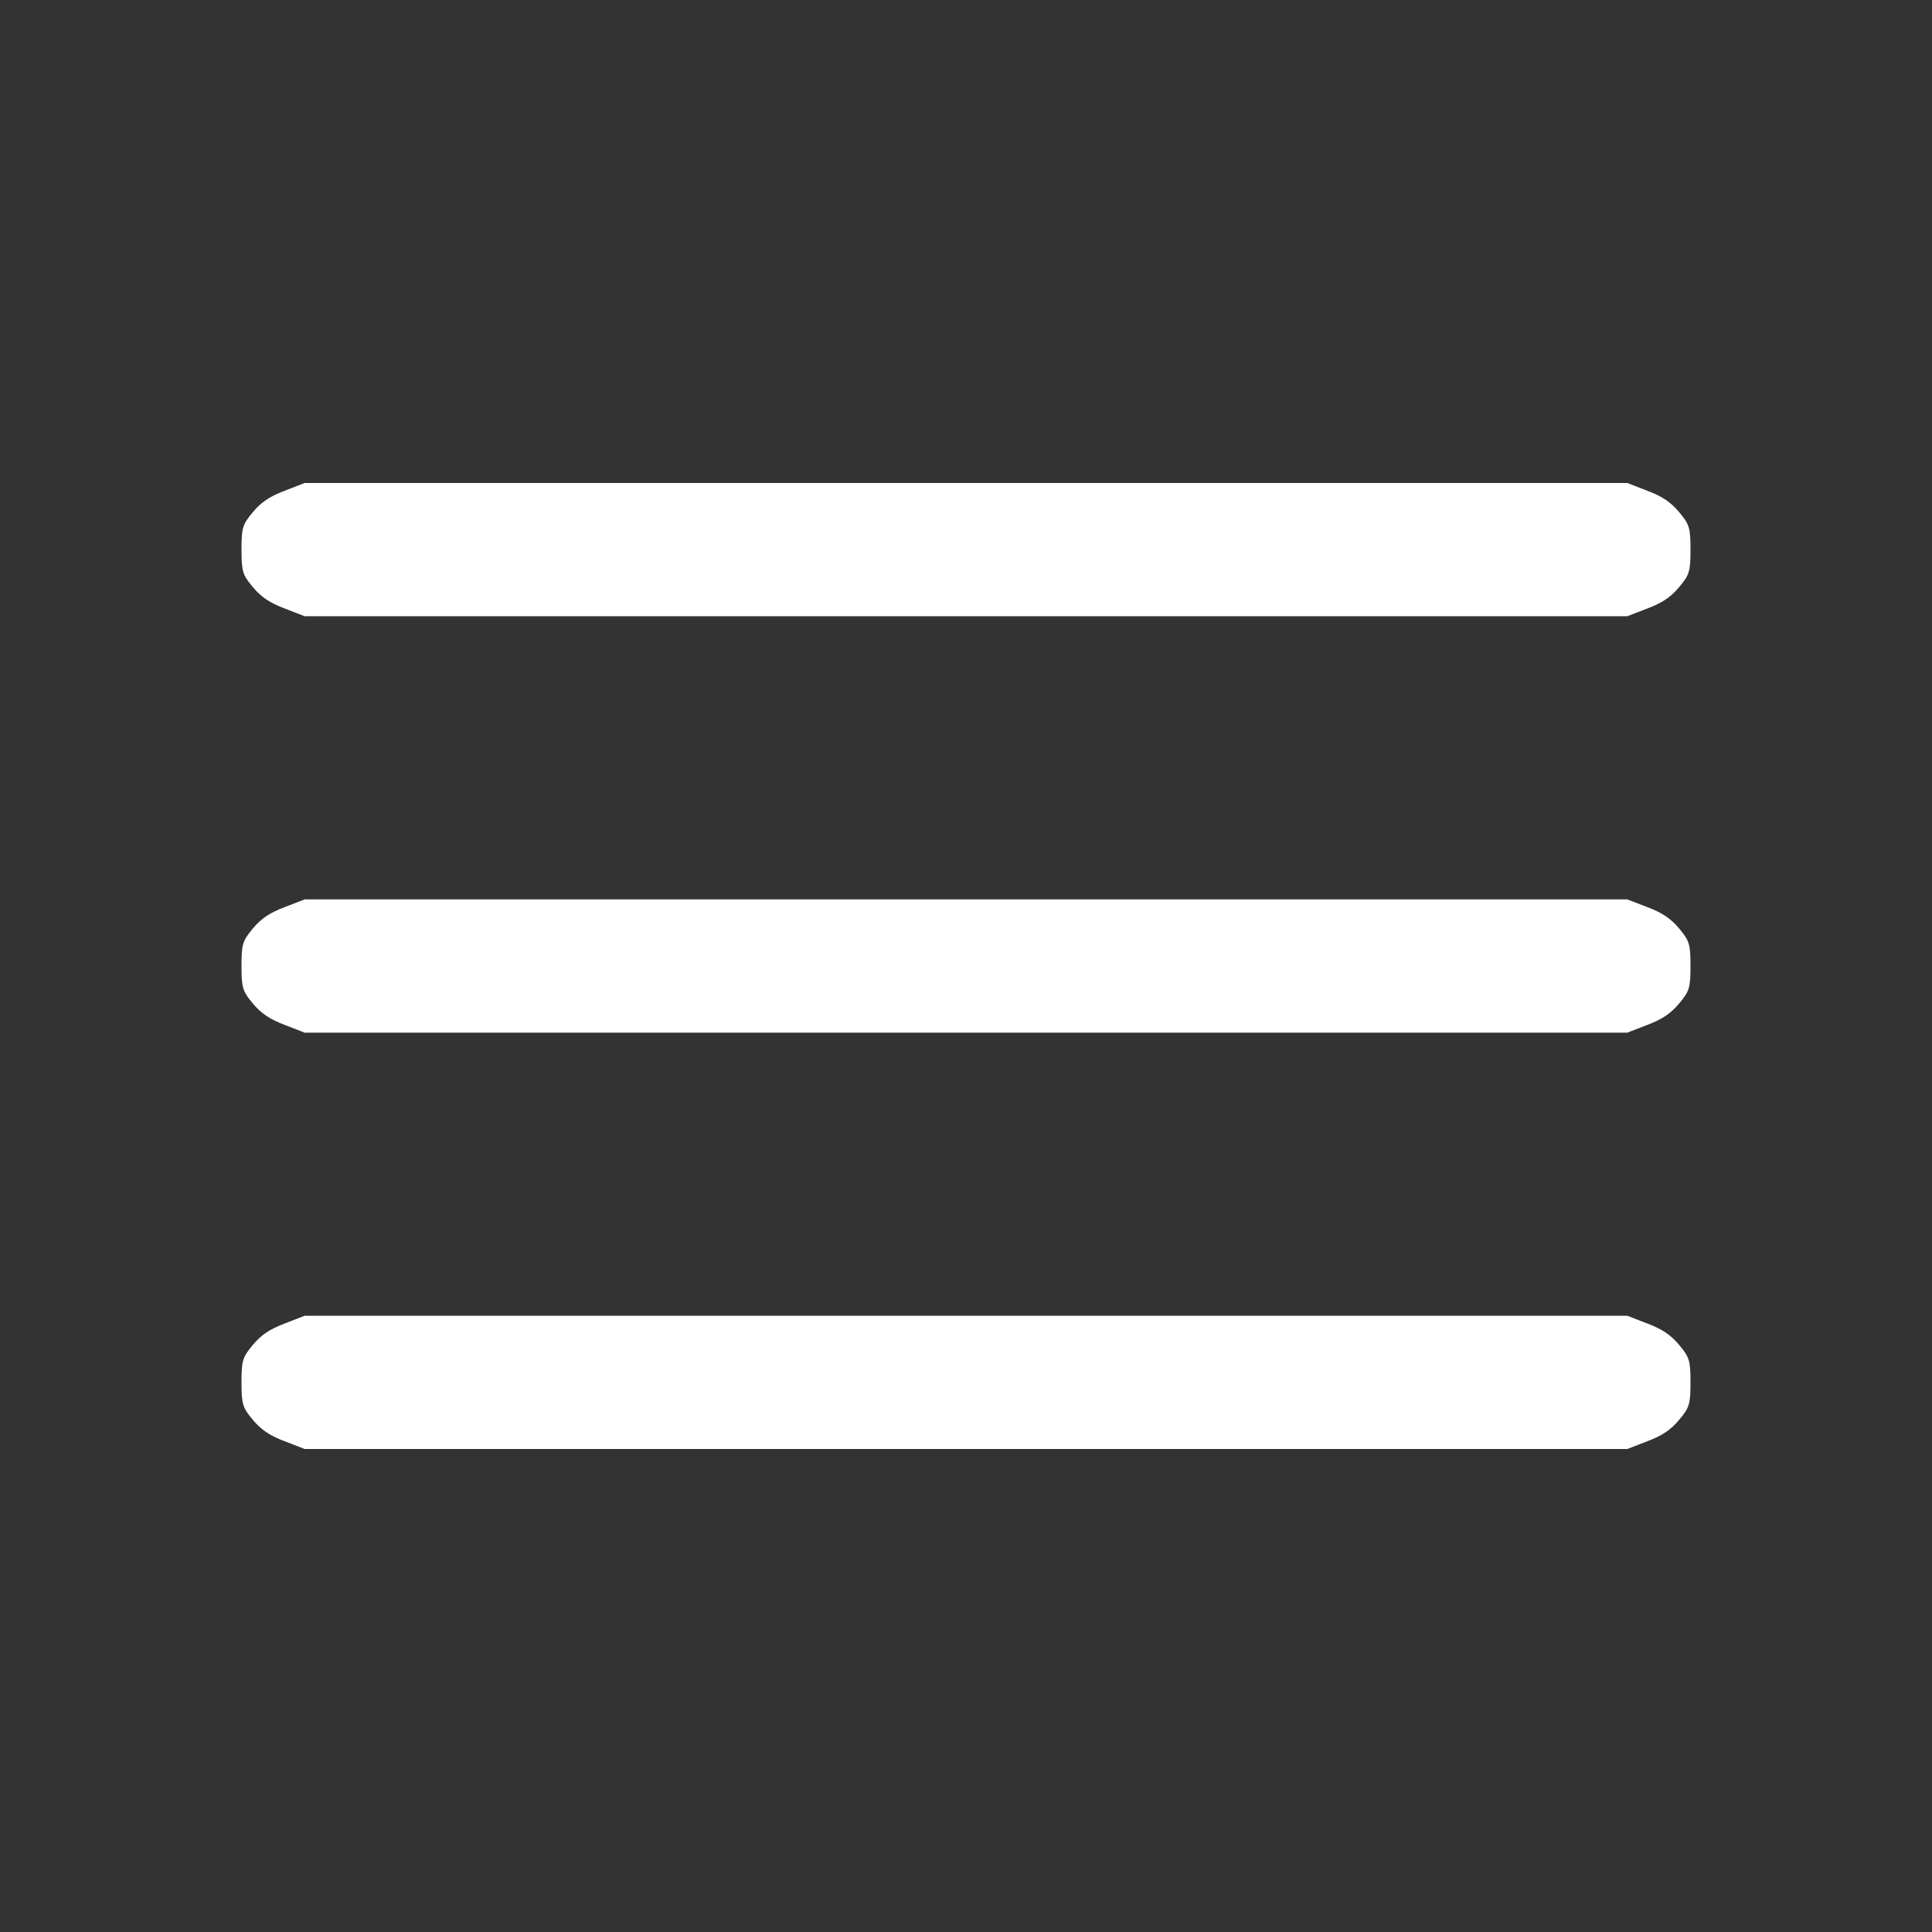
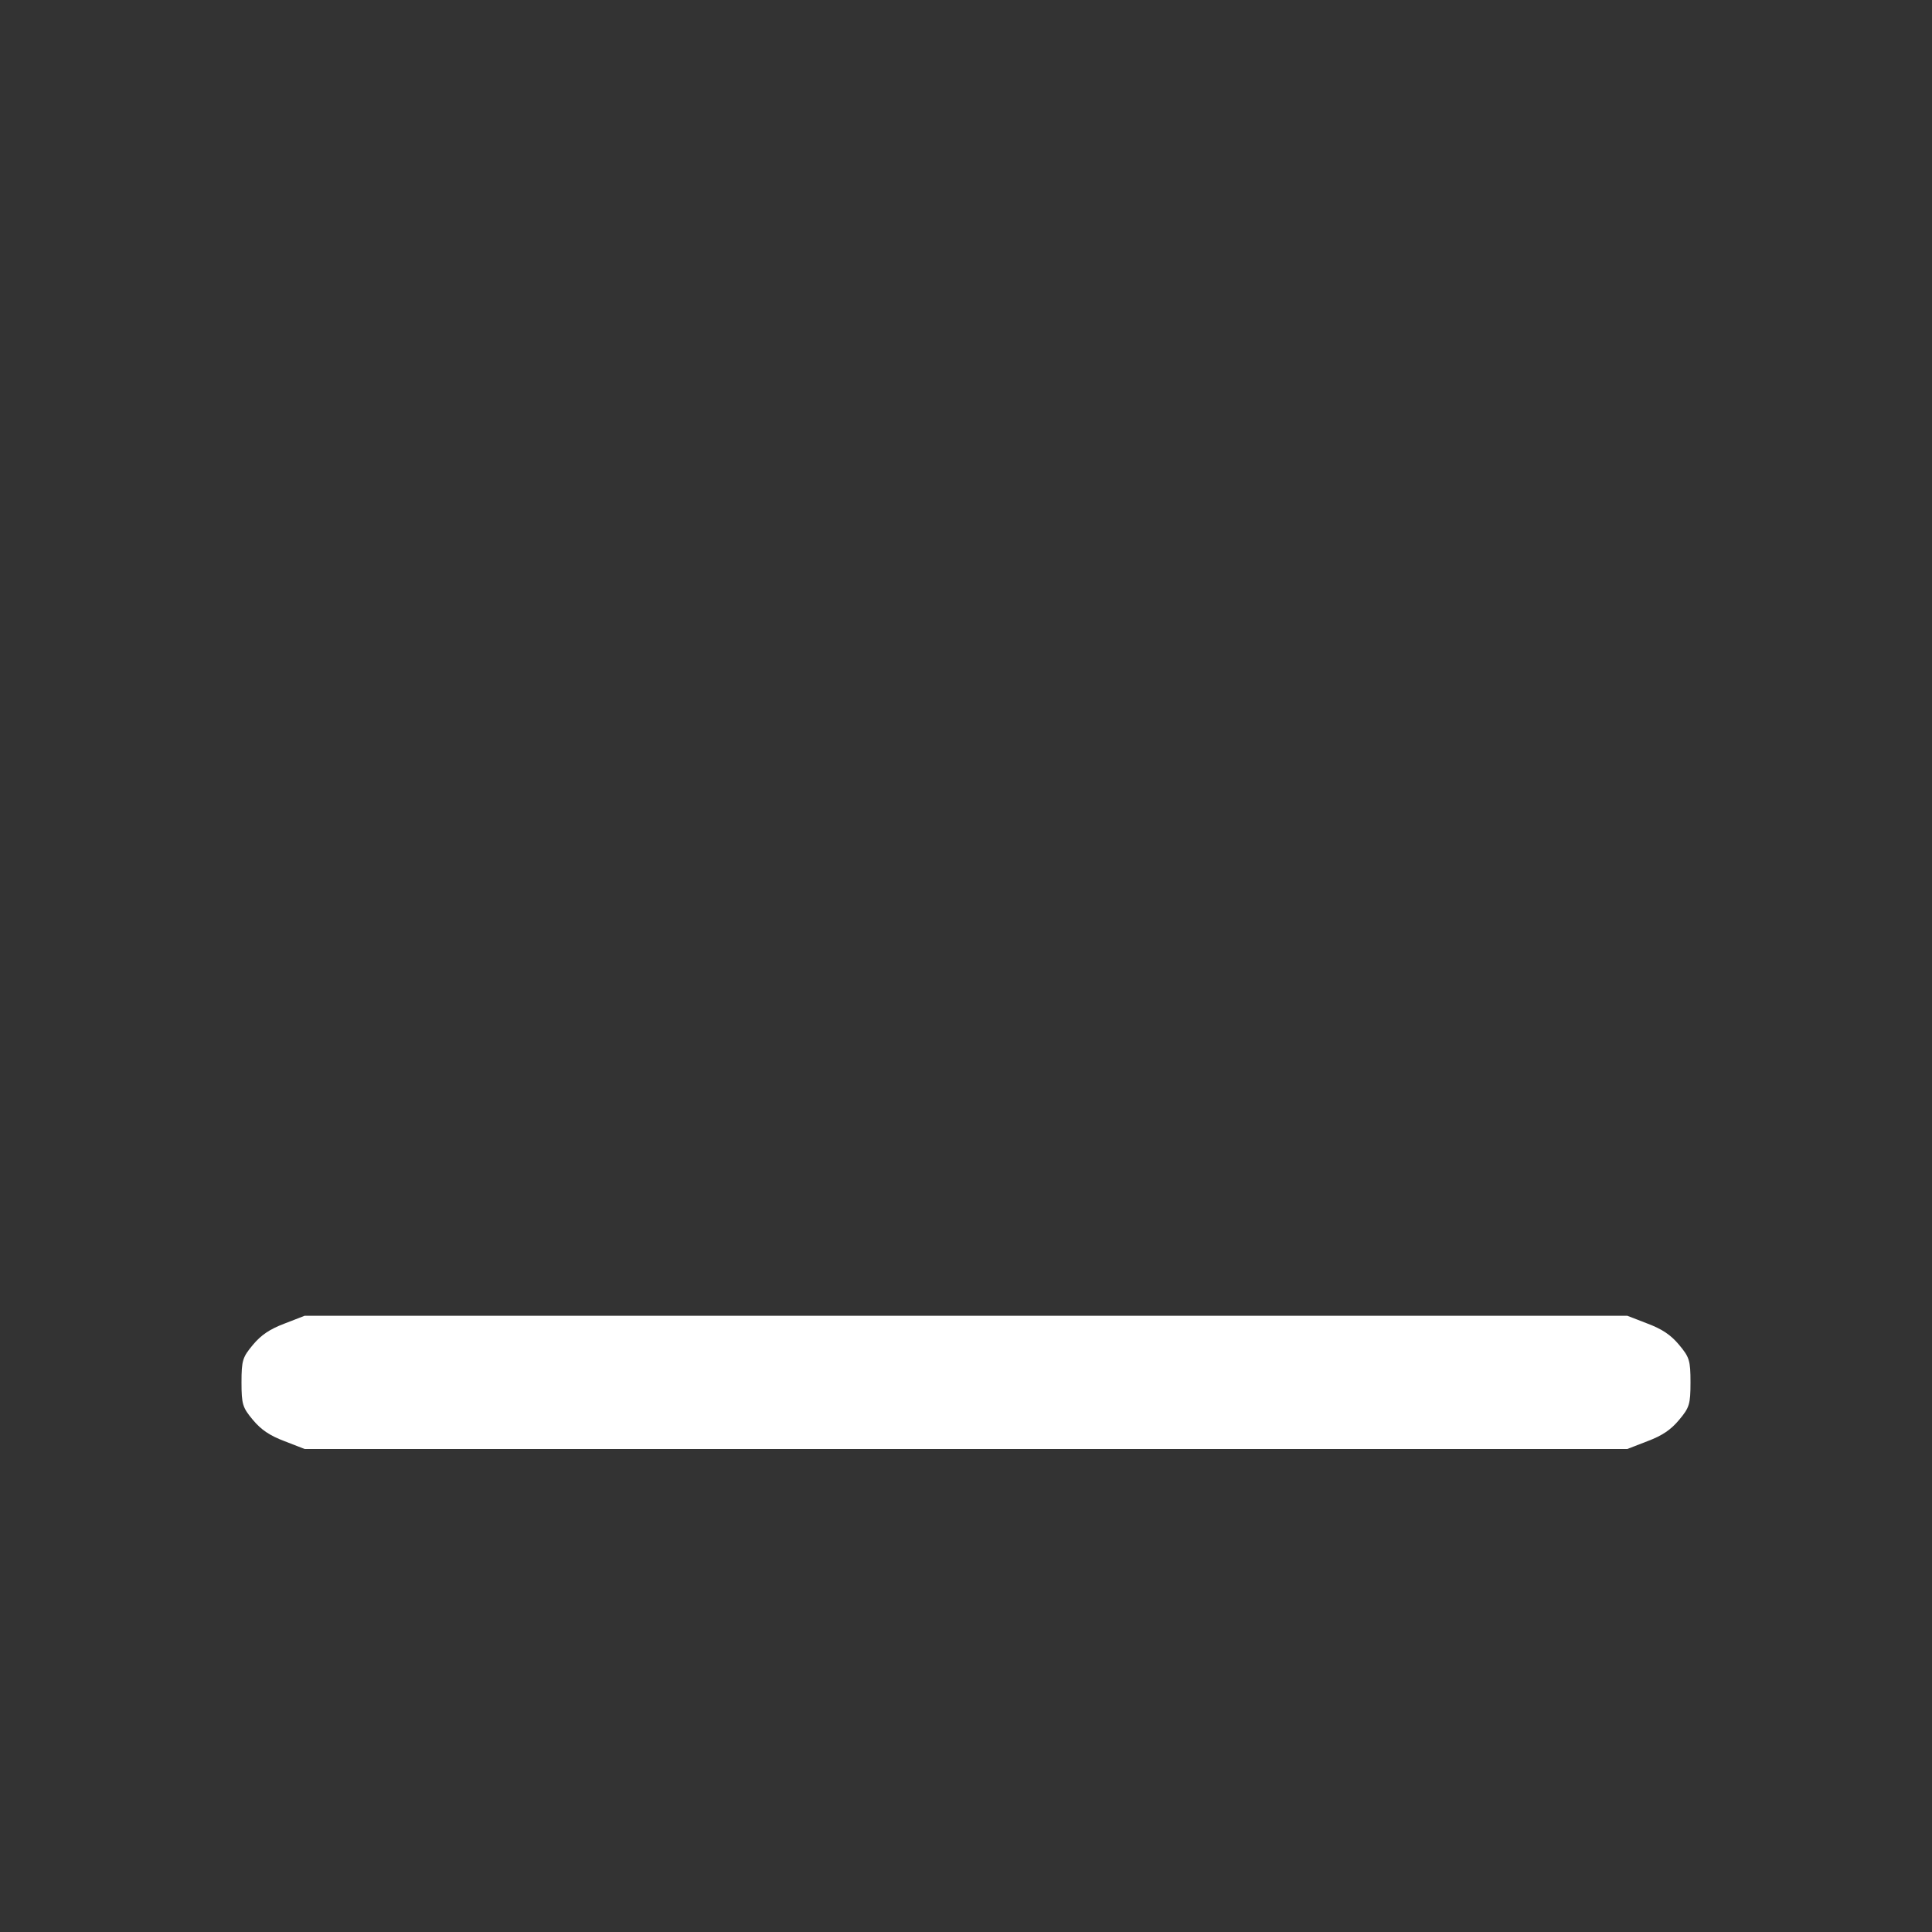
<svg xmlns="http://www.w3.org/2000/svg" width="32" height="32" viewBox="0 0 32 32" fill="none">
  <rect x="0" y="0" width="32" height="32" fill="#333333" stroke="none" />
-   <path d="M4.714 8.129C4.47 8.221 4.326 8.317 4.188 8.483C4.019 8.685 4 8.74 4 9.103C4 9.467 4.019 9.522 4.188 9.724C4.326 9.89 4.47 9.986 4.714 10.078L5.046 10.207H16H26.953L27.286 10.078C27.53 9.986 27.674 9.89 27.812 9.724C27.981 9.522 28 9.467 28 9.103C28 8.74 27.981 8.685 27.812 8.483C27.674 8.317 27.53 8.221 27.286 8.129L26.953 8H16H5.046L4.714 8.129Z" fill="white" />
-   <path d="M4.714 15.025C4.47 15.117 4.326 15.214 4.188 15.379C4.019 15.582 4 15.637 4 16C4 16.363 4.019 16.419 4.188 16.621C4.326 16.786 4.47 16.883 4.714 16.975L5.046 17.104H16H26.953L27.286 16.975C27.53 16.883 27.674 16.786 27.812 16.621C27.981 16.419 28 16.363 28 16C28 15.637 27.981 15.582 27.812 15.379C27.674 15.214 27.53 15.117 27.286 15.025L26.953 14.897H16H5.046L4.714 15.025Z" fill="white" />
  <path d="M4.714 21.922C4.47 22.014 4.326 22.11 4.188 22.276C4.019 22.478 4 22.533 4 22.896C4 23.26 4.019 23.315 4.188 23.517C4.326 23.683 4.47 23.779 4.714 23.871L5.046 24H16H26.953L27.286 23.871C27.53 23.779 27.674 23.683 27.812 23.517C27.981 23.315 28 23.26 28 22.896C28 22.533 27.981 22.478 27.812 22.276C27.674 22.11 27.53 22.014 27.286 21.922L26.953 21.793H16H5.046L4.714 21.922Z" fill="white" />
</svg>